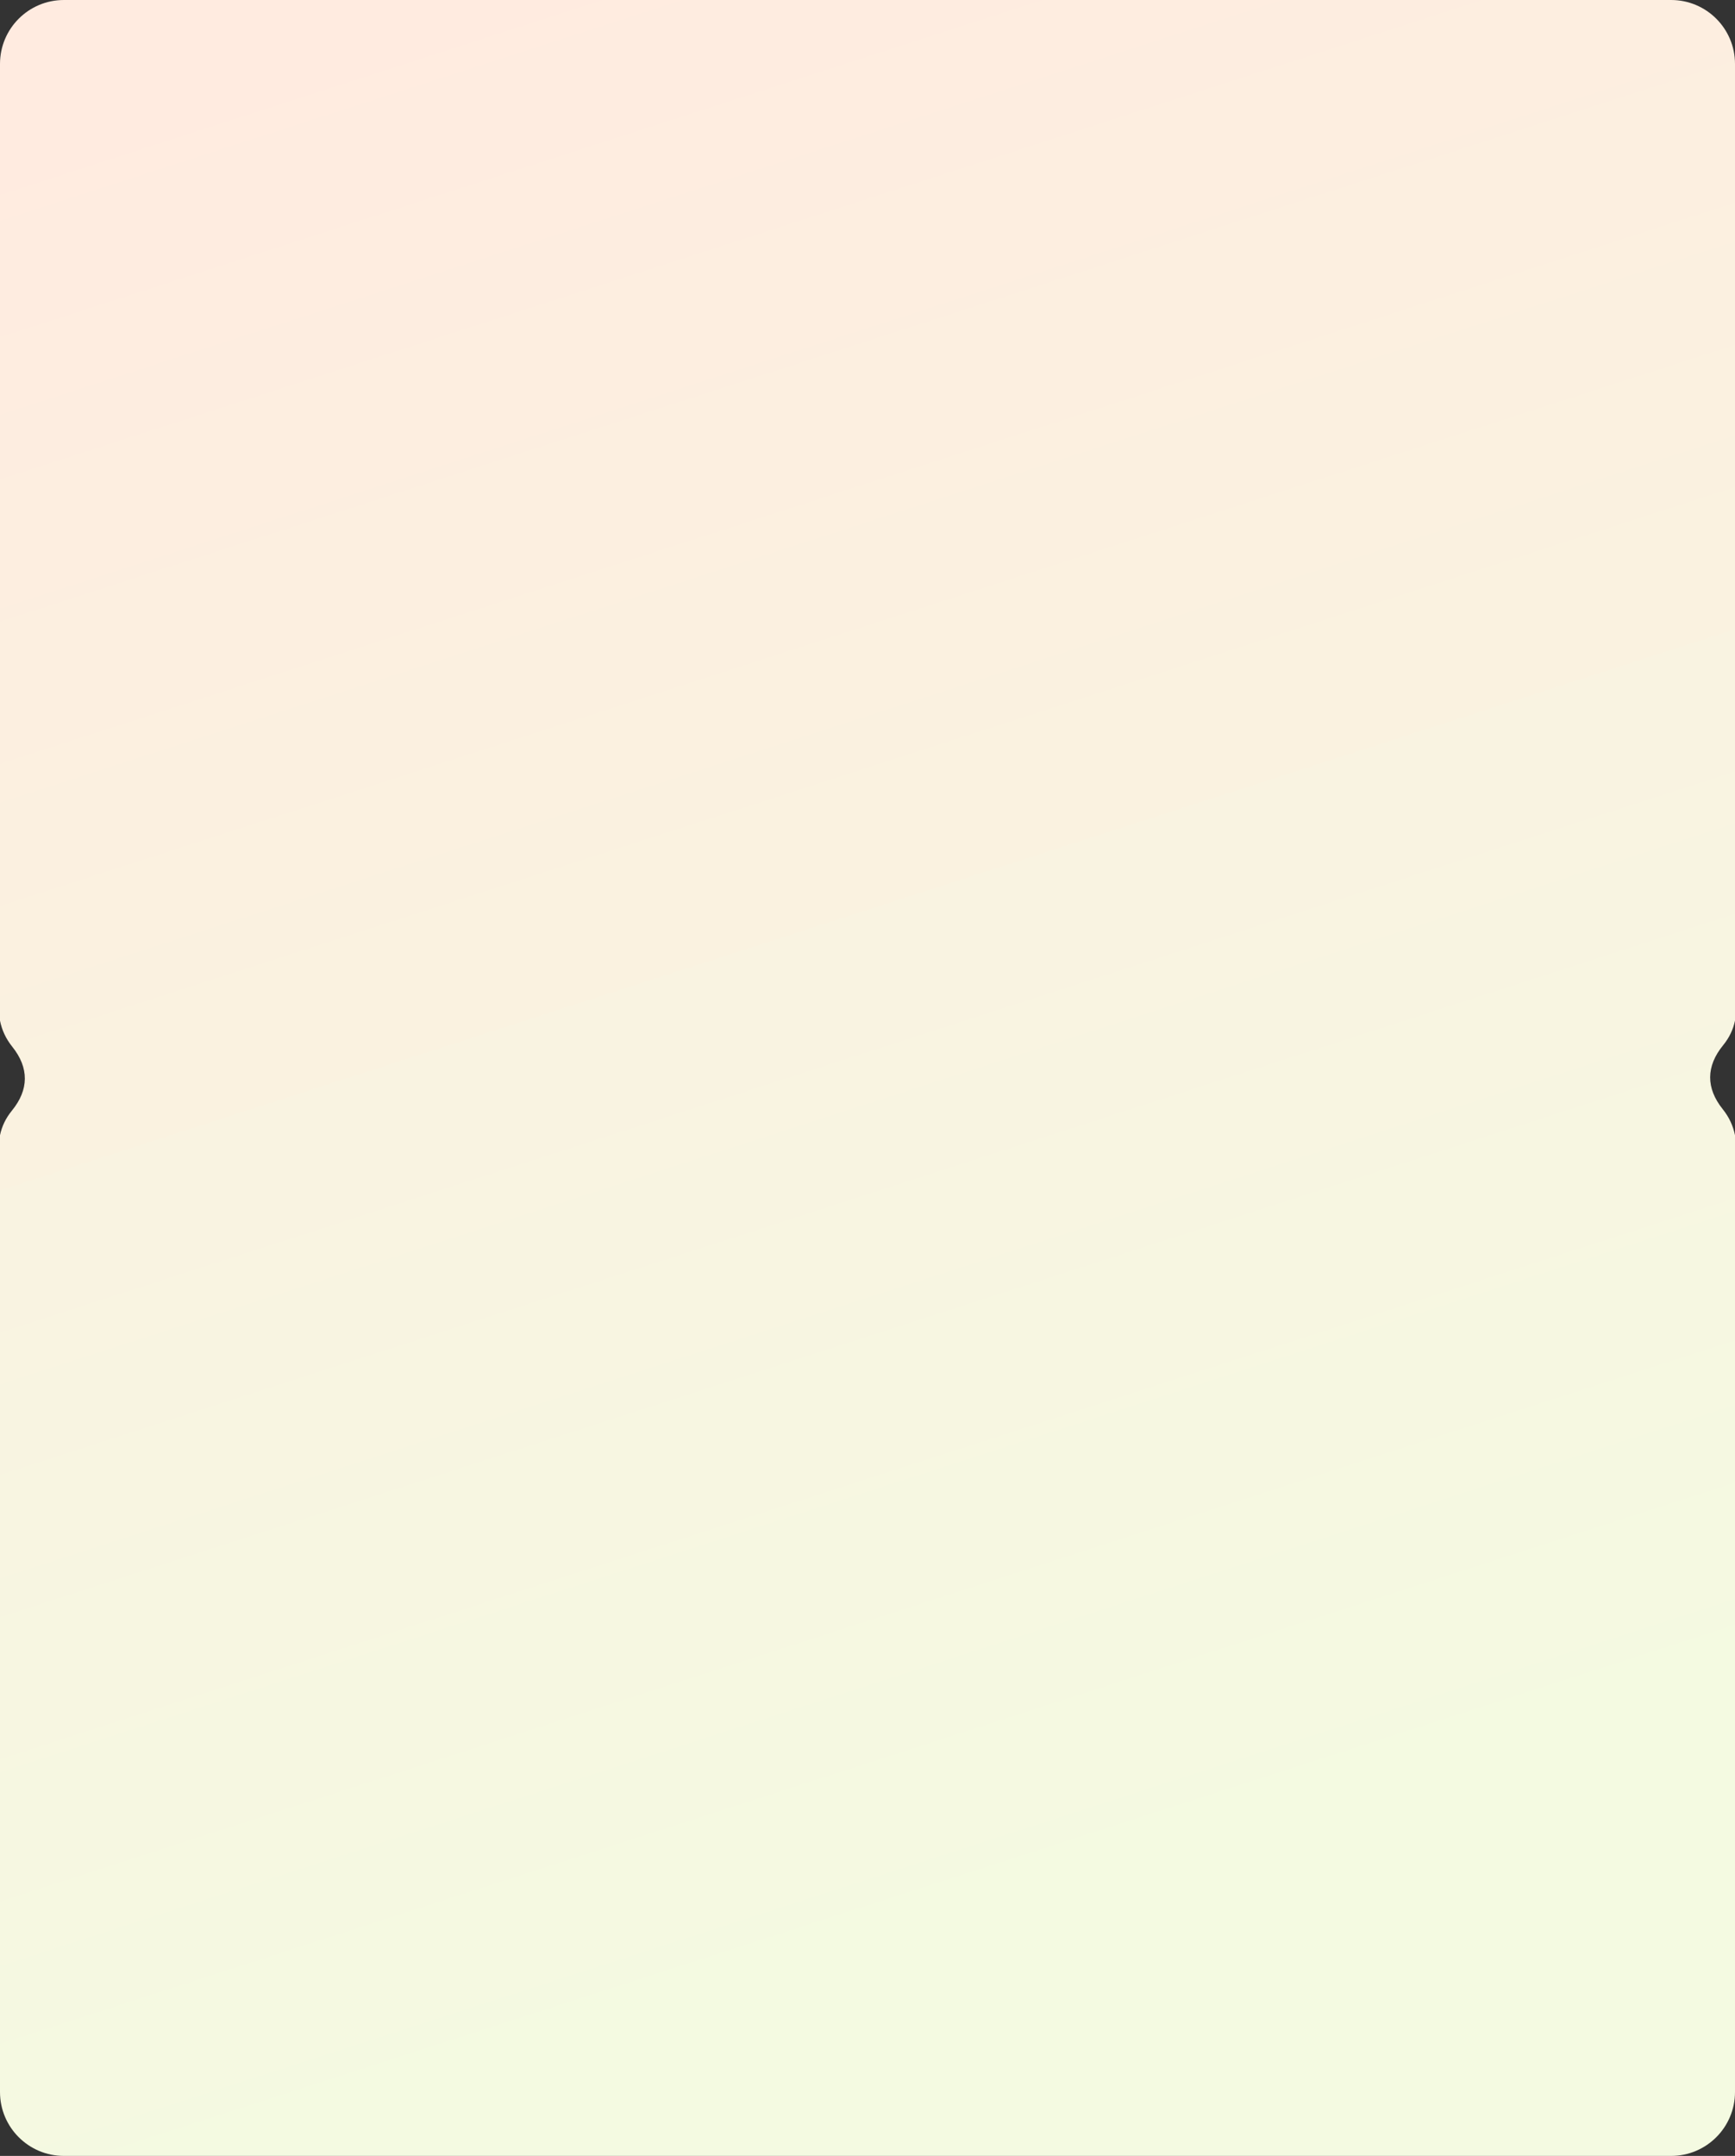
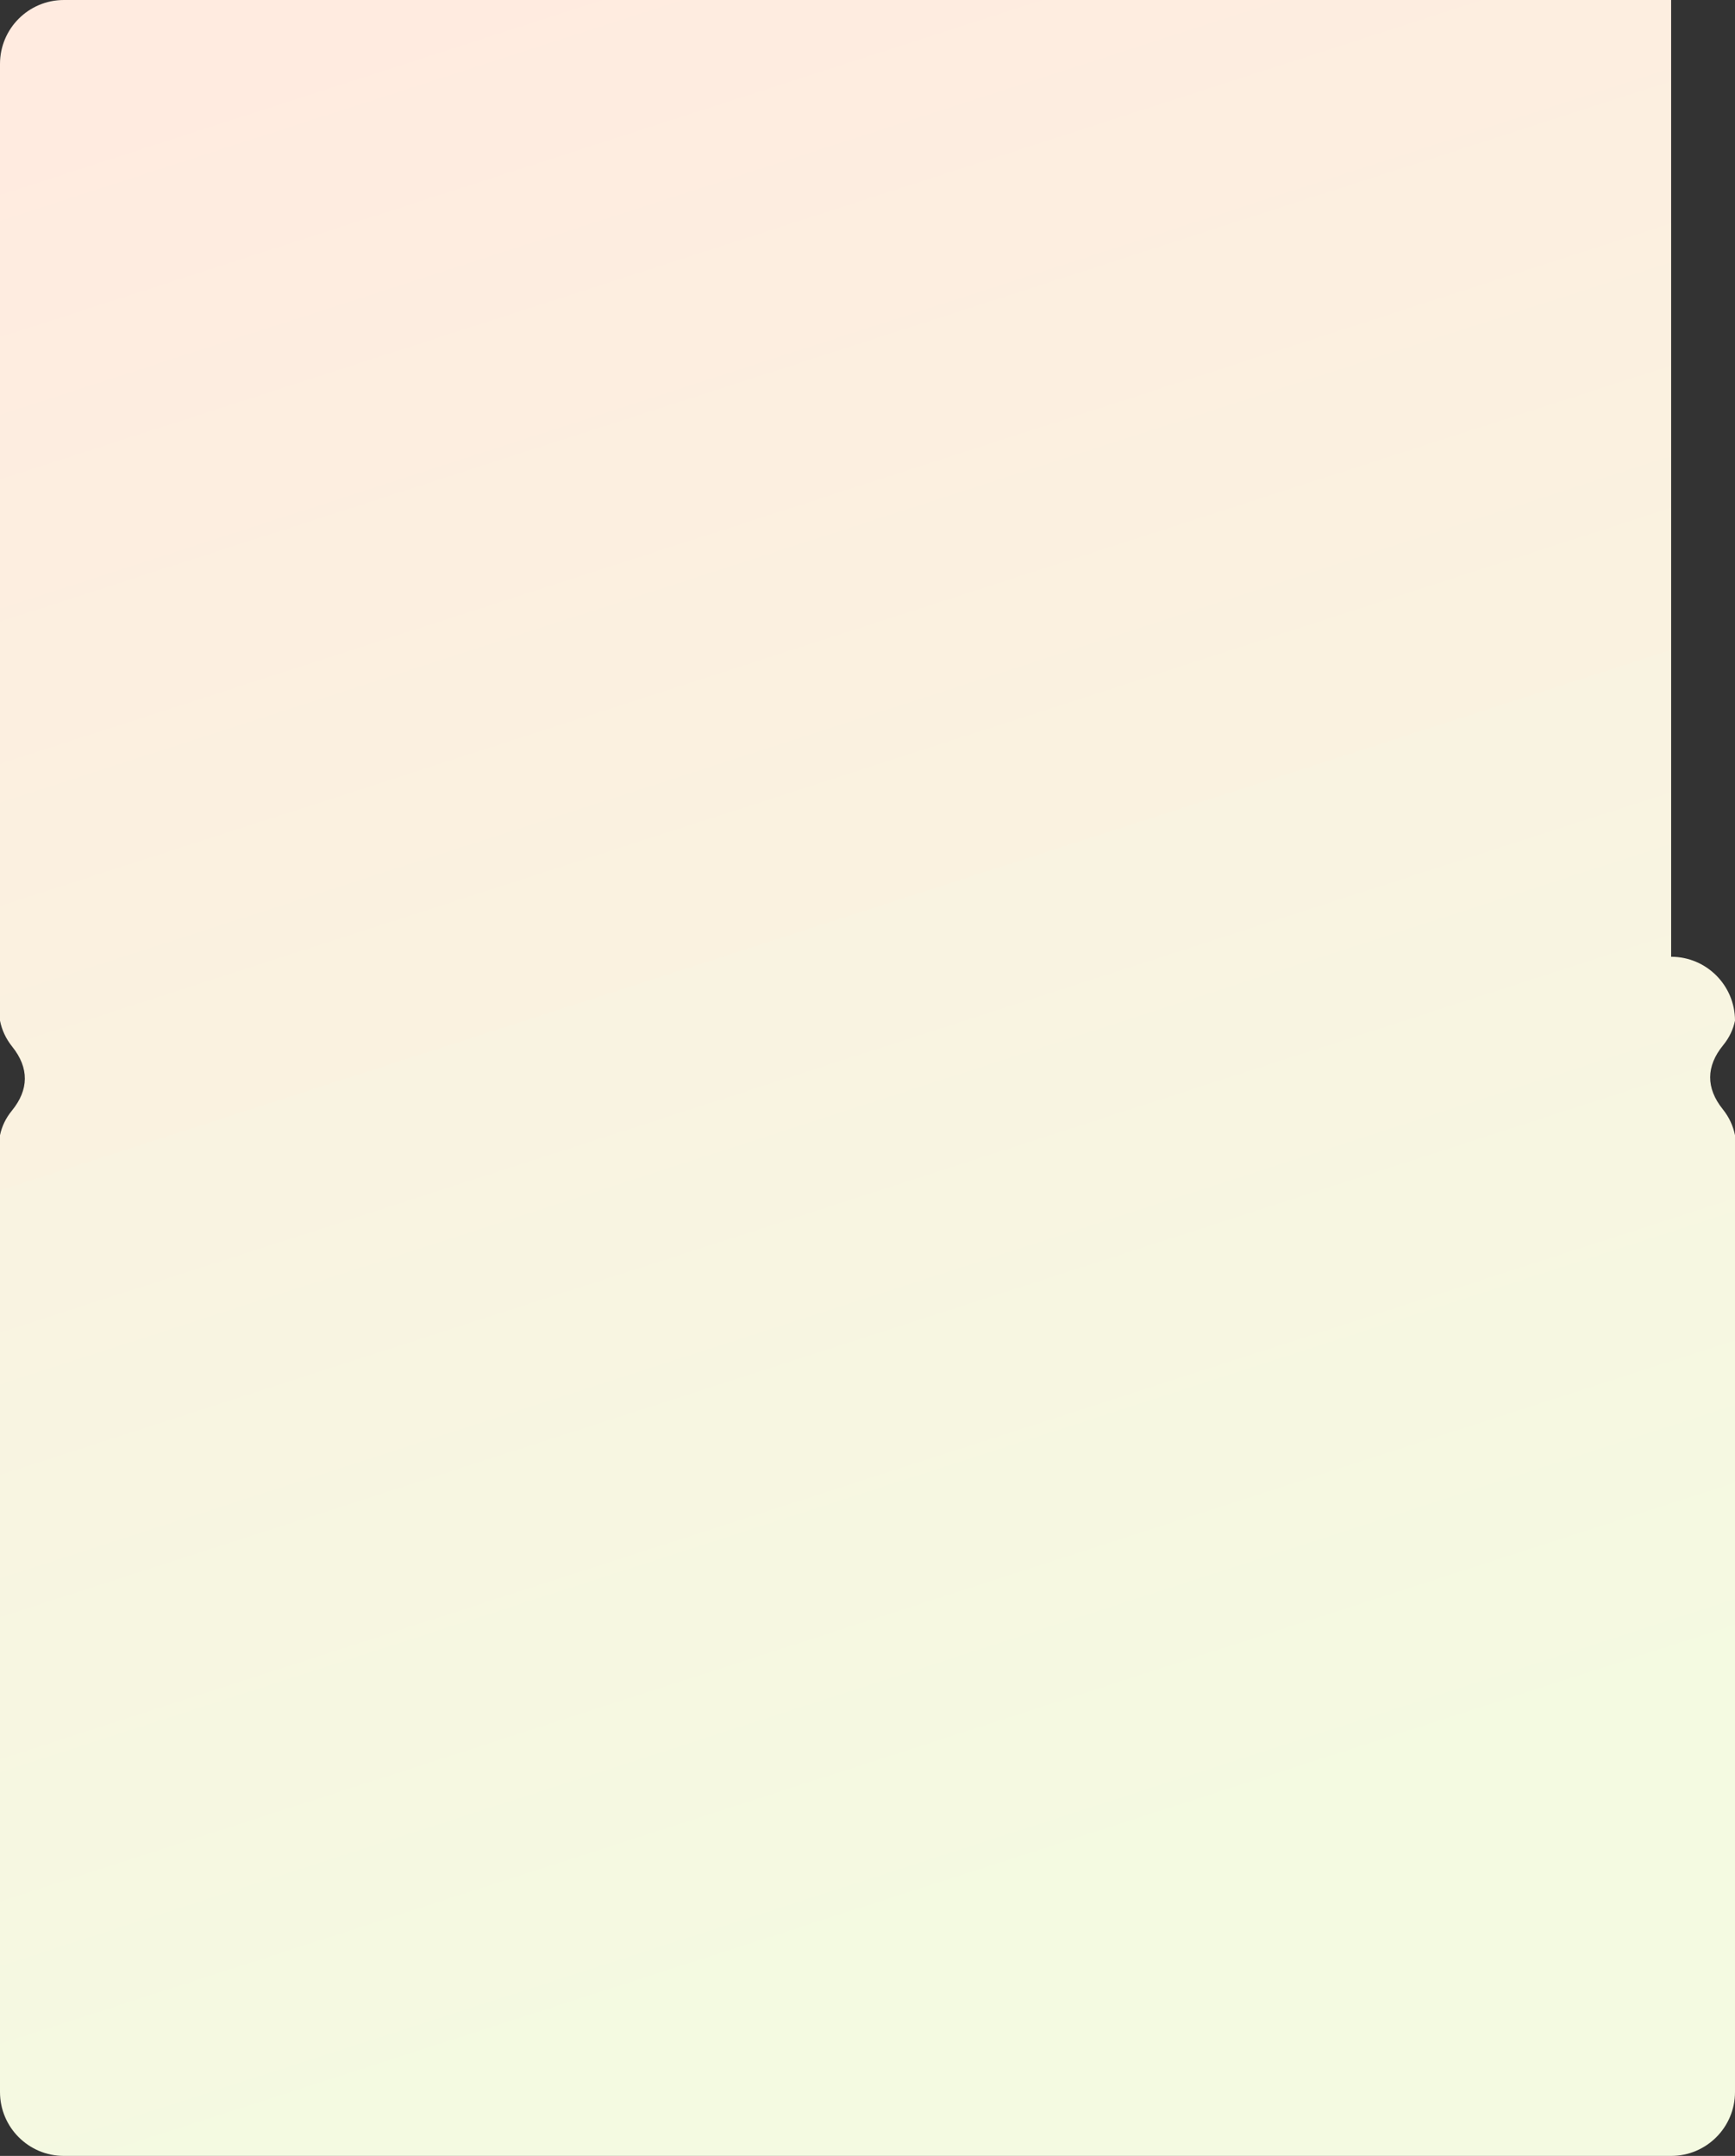
<svg xmlns="http://www.w3.org/2000/svg" id="Layer_2" data-name="Layer 2" viewBox="0 0 620 770">
  <rect x="0" y="0" width="620" height="770" fill="#333333" stroke="none" />
  <defs>
    <style> .cls-1 { fill: url(#linear-gradient); } </style>
    <linearGradient id="linear-gradient" x1="180.94" y1="-14.26" x2="403.92" y2="675.56" gradientUnits="userSpaceOnUse">
      <stop offset="0" stop-color="#ffebe0" />
      <stop offset="1" stop-color="#f4fae1" />
    </linearGradient>
  </defs>
  <g id="Layer_2-2" data-name="Layer 2">
-     <path class="cls-1" d="M597.18,0H22.82C10.22,0,0,10.22,0,22.83V364.55c.68,3.34,2.06,6.4,4.4,9.32,6.04,7.55,5.95,15.33-.14,22.8-2.24,2.74-3.59,5.62-4.26,8.79v341.72c0,12.61,10.22,22.83,22.82,22.83H597.18c12.61,0,22.82-10.22,22.82-22.83V405.46c-.68-3.34-2.06-6.4-4.4-9.32-6.04-7.55-5.95-15.33,.14-22.8,2.24-2.74,3.59-5.62,4.26-8.79V22.83c0-12.61-10.22-22.83-22.82-22.83Z" />
+     <path class="cls-1" d="M597.18,0H22.82C10.22,0,0,10.22,0,22.83V364.55c.68,3.34,2.06,6.4,4.4,9.32,6.04,7.55,5.95,15.33-.14,22.8-2.24,2.74-3.59,5.62-4.26,8.79v341.72c0,12.61,10.22,22.83,22.82,22.83H597.18c12.61,0,22.82-10.22,22.82-22.83V405.46c-.68-3.34-2.06-6.4-4.4-9.32-6.04-7.55-5.95-15.33,.14-22.8,2.24-2.74,3.59-5.62,4.26-8.79c0-12.61-10.22-22.83-22.82-22.83Z" />
  </g>
</svg>